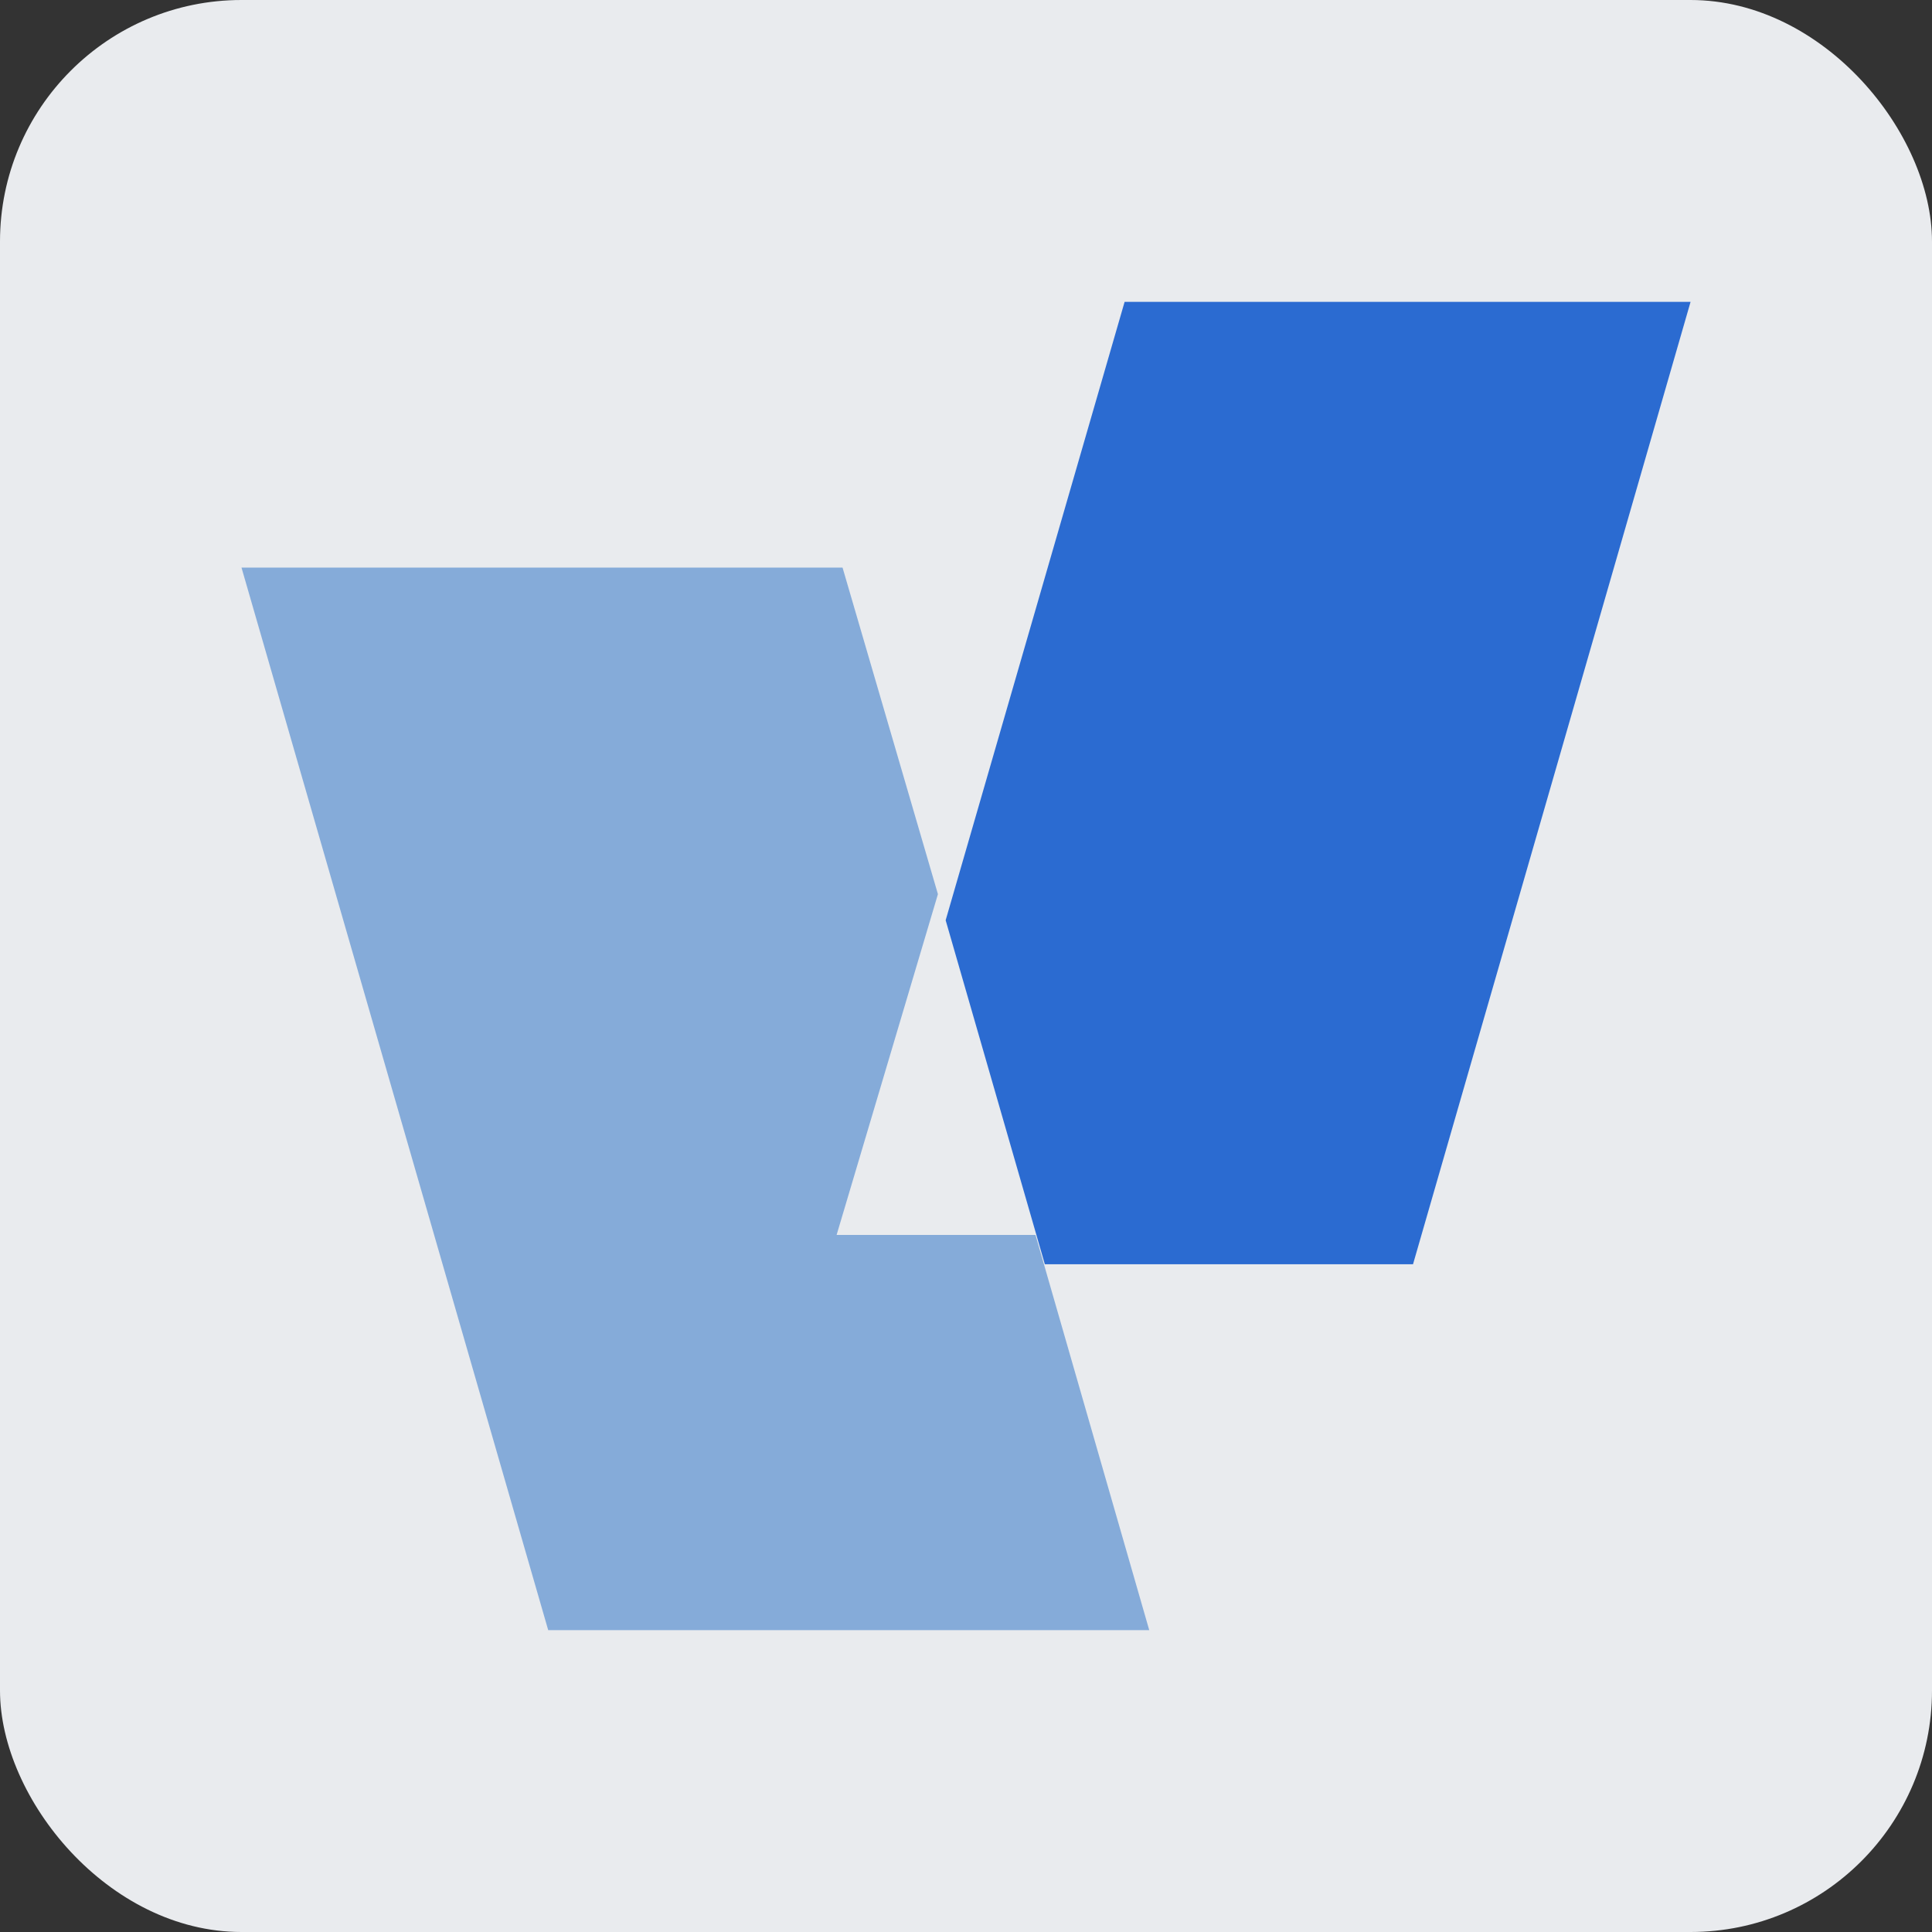
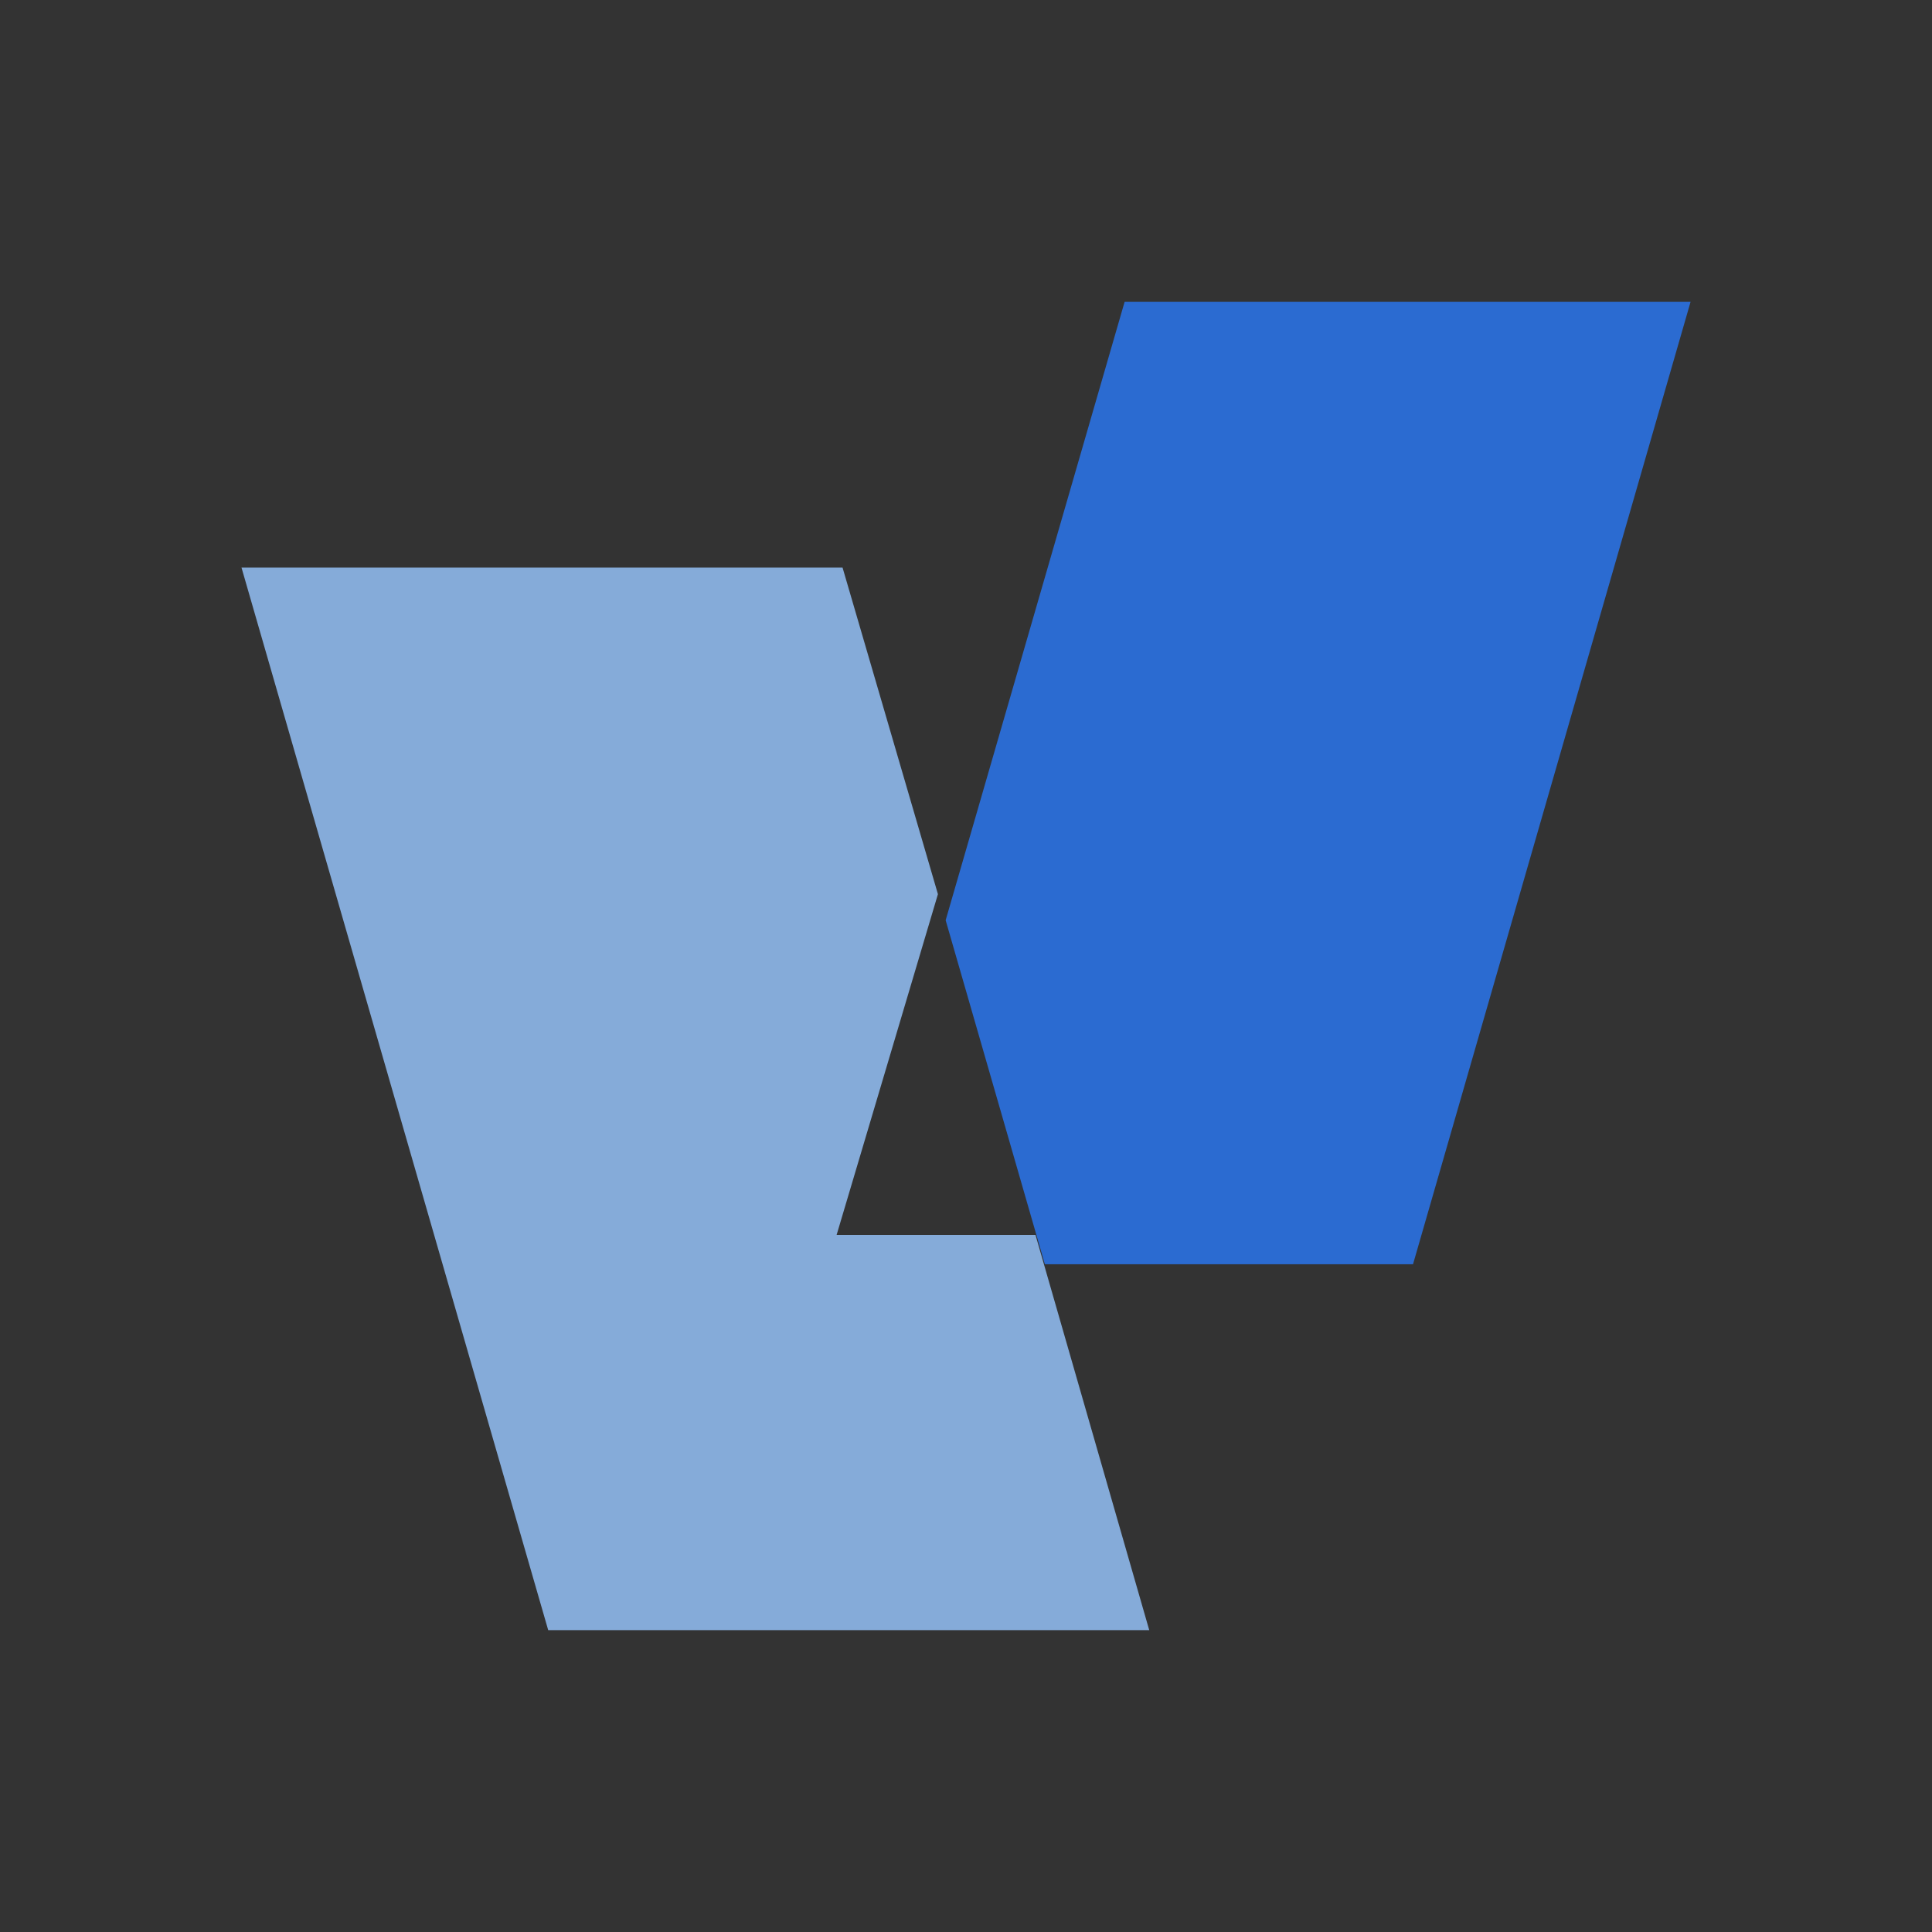
<svg xmlns="http://www.w3.org/2000/svg" width="32" height="32" fill="none">
  <rect width="100%" height="100%" fill="#333333" stroke="none" />
-   <rect width="32" height="32" rx="4" fill="#e9ebee" />
  <path d="M13.955 9.401H4L9.08 27h9.955l-1.884-6.546h-3.294l1.678-5.644-1.58-5.41z" fill="#85abd9" />
  <path d="M28.001 5h-9.374l-2.964 10.242 1.643 5.698h6.098L28.001 5z" fill="#2b6bd1" />
</svg>